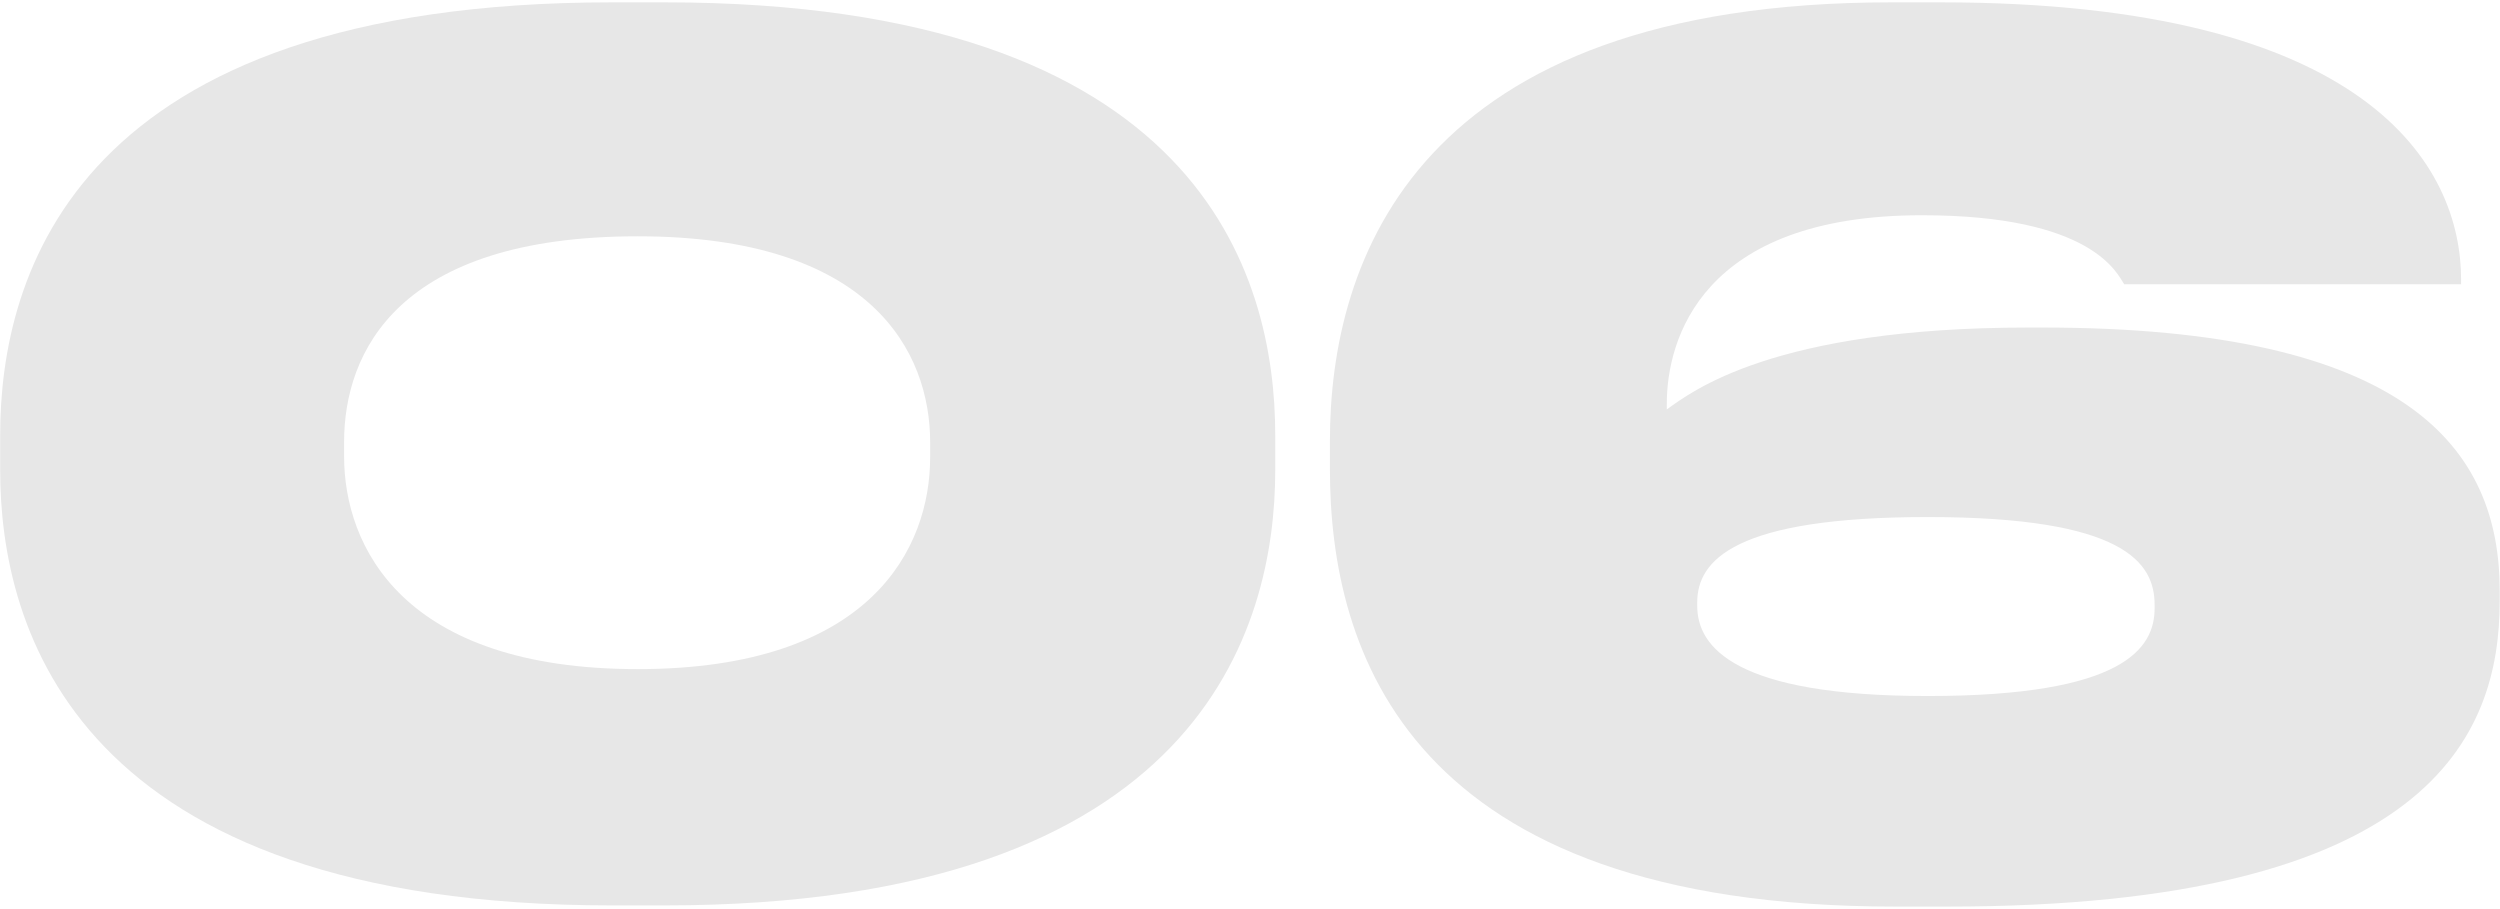
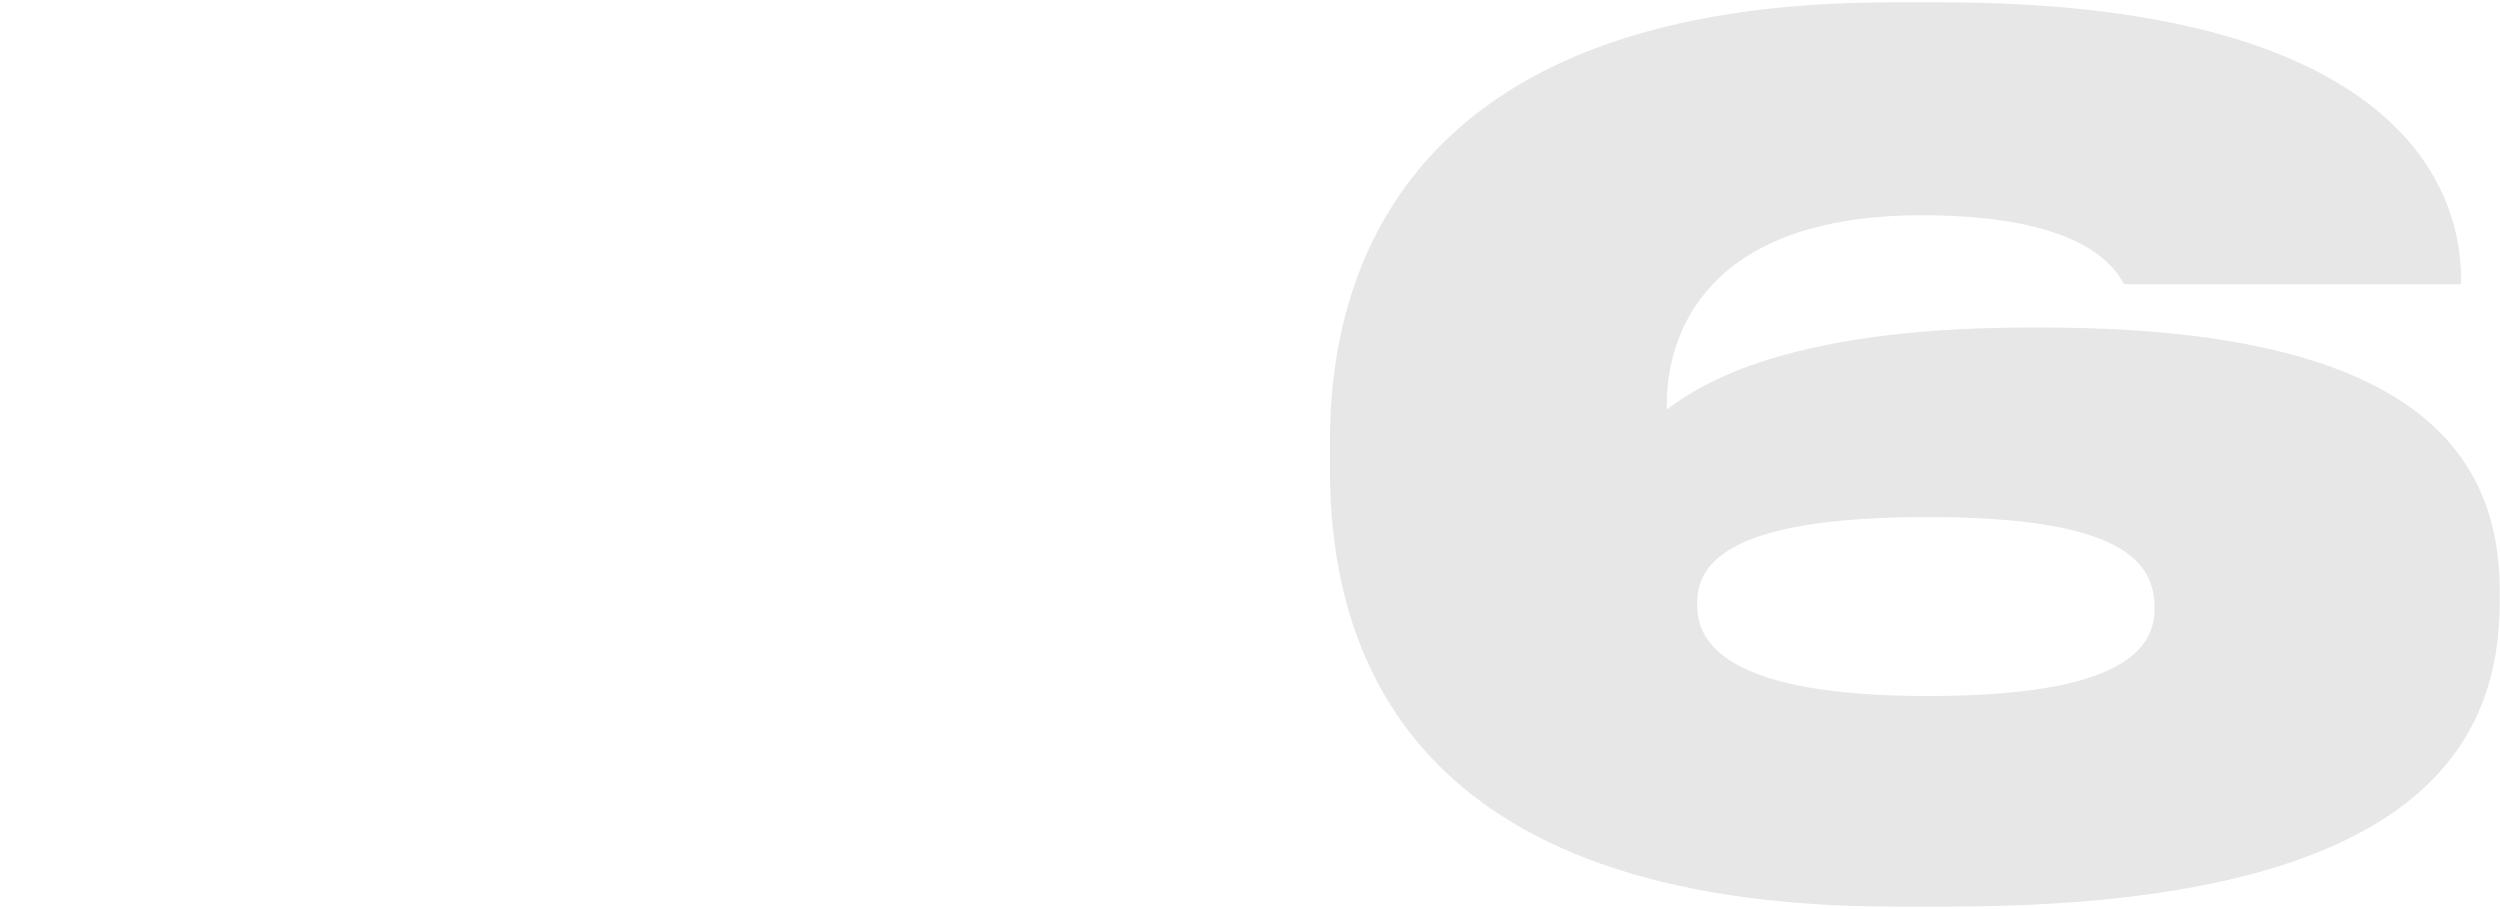
<svg xmlns="http://www.w3.org/2000/svg" width="374" height="136" viewBox="0 0 374 136" fill="none">
-   <path d="M190.775 65.1V70.35C190.775 93.975 179.575 135.45 99.425 135.45H91.55C11.225 135.45 0.025 93.975 0.025 70.35V65.1C0.025 41.125 11.225 0.35 91.55 0.35H99.425C179.575 0.35 190.775 41.125 190.775 65.1ZM139.15 68.425V66.15C139.15 52.675 130.4 35.35 95.4 35.35C59.525 35.35 51.475 52.675 51.475 66.15V68.25C51.475 81.725 60.225 100.1 95.4 100.1C130.4 100.1 139.15 81.9 139.15 68.425Z" fill="#E7E7E7" />
-   <path d="M291.355 135.625H283.48C210.68 135.625 198.955 97.475 198.955 70.175V65.975C198.955 38.85 211.905 0.35 282.955 0.35H290.305C354.355 0.35 368.18 24.85 368.18 41.825V42.525H317.78C316.73 40.95 313.055 32.2 287.505 32.2C254.43 32.2 249.355 50.925 249.355 60.375V61.25C253.03 58.625 265.28 49 303.43 49H305.53C360.13 49 373.955 67.025 373.955 88.375V89.95C373.955 110.075 363.455 135.625 291.355 135.625ZM253.905 90.125V90.65C253.905 96.775 259.505 104.125 288.38 104.125C317.78 104.125 322.33 96.95 322.33 91V90.475C322.33 84.175 317.78 77.35 288.38 77.35C259.505 77.35 253.905 83.825 253.905 90.125Z" fill="#E7E7E7" />
+   <path d="M291.355 135.625H283.48C210.68 135.625 198.955 97.475 198.955 70.175V65.975C198.955 38.85 211.905 0.35 282.955 0.35H290.305C354.355 0.35 368.18 24.85 368.18 41.825V42.525H317.78C316.73 40.95 313.055 32.2 287.505 32.2C254.43 32.2 249.355 50.925 249.355 60.375V61.25C253.03 58.625 265.28 49 303.43 49H305.53C360.13 49 373.955 67.025 373.955 88.375V89.95C373.955 110.075 363.455 135.625 291.355 135.625ZM253.905 90.125V90.65C253.905 96.775 259.505 104.125 288.38 104.125C317.78 104.125 322.33 96.95 322.33 91C322.33 84.175 317.78 77.35 288.38 77.35C259.505 77.35 253.905 83.825 253.905 90.125Z" fill="#E7E7E7" />
</svg>